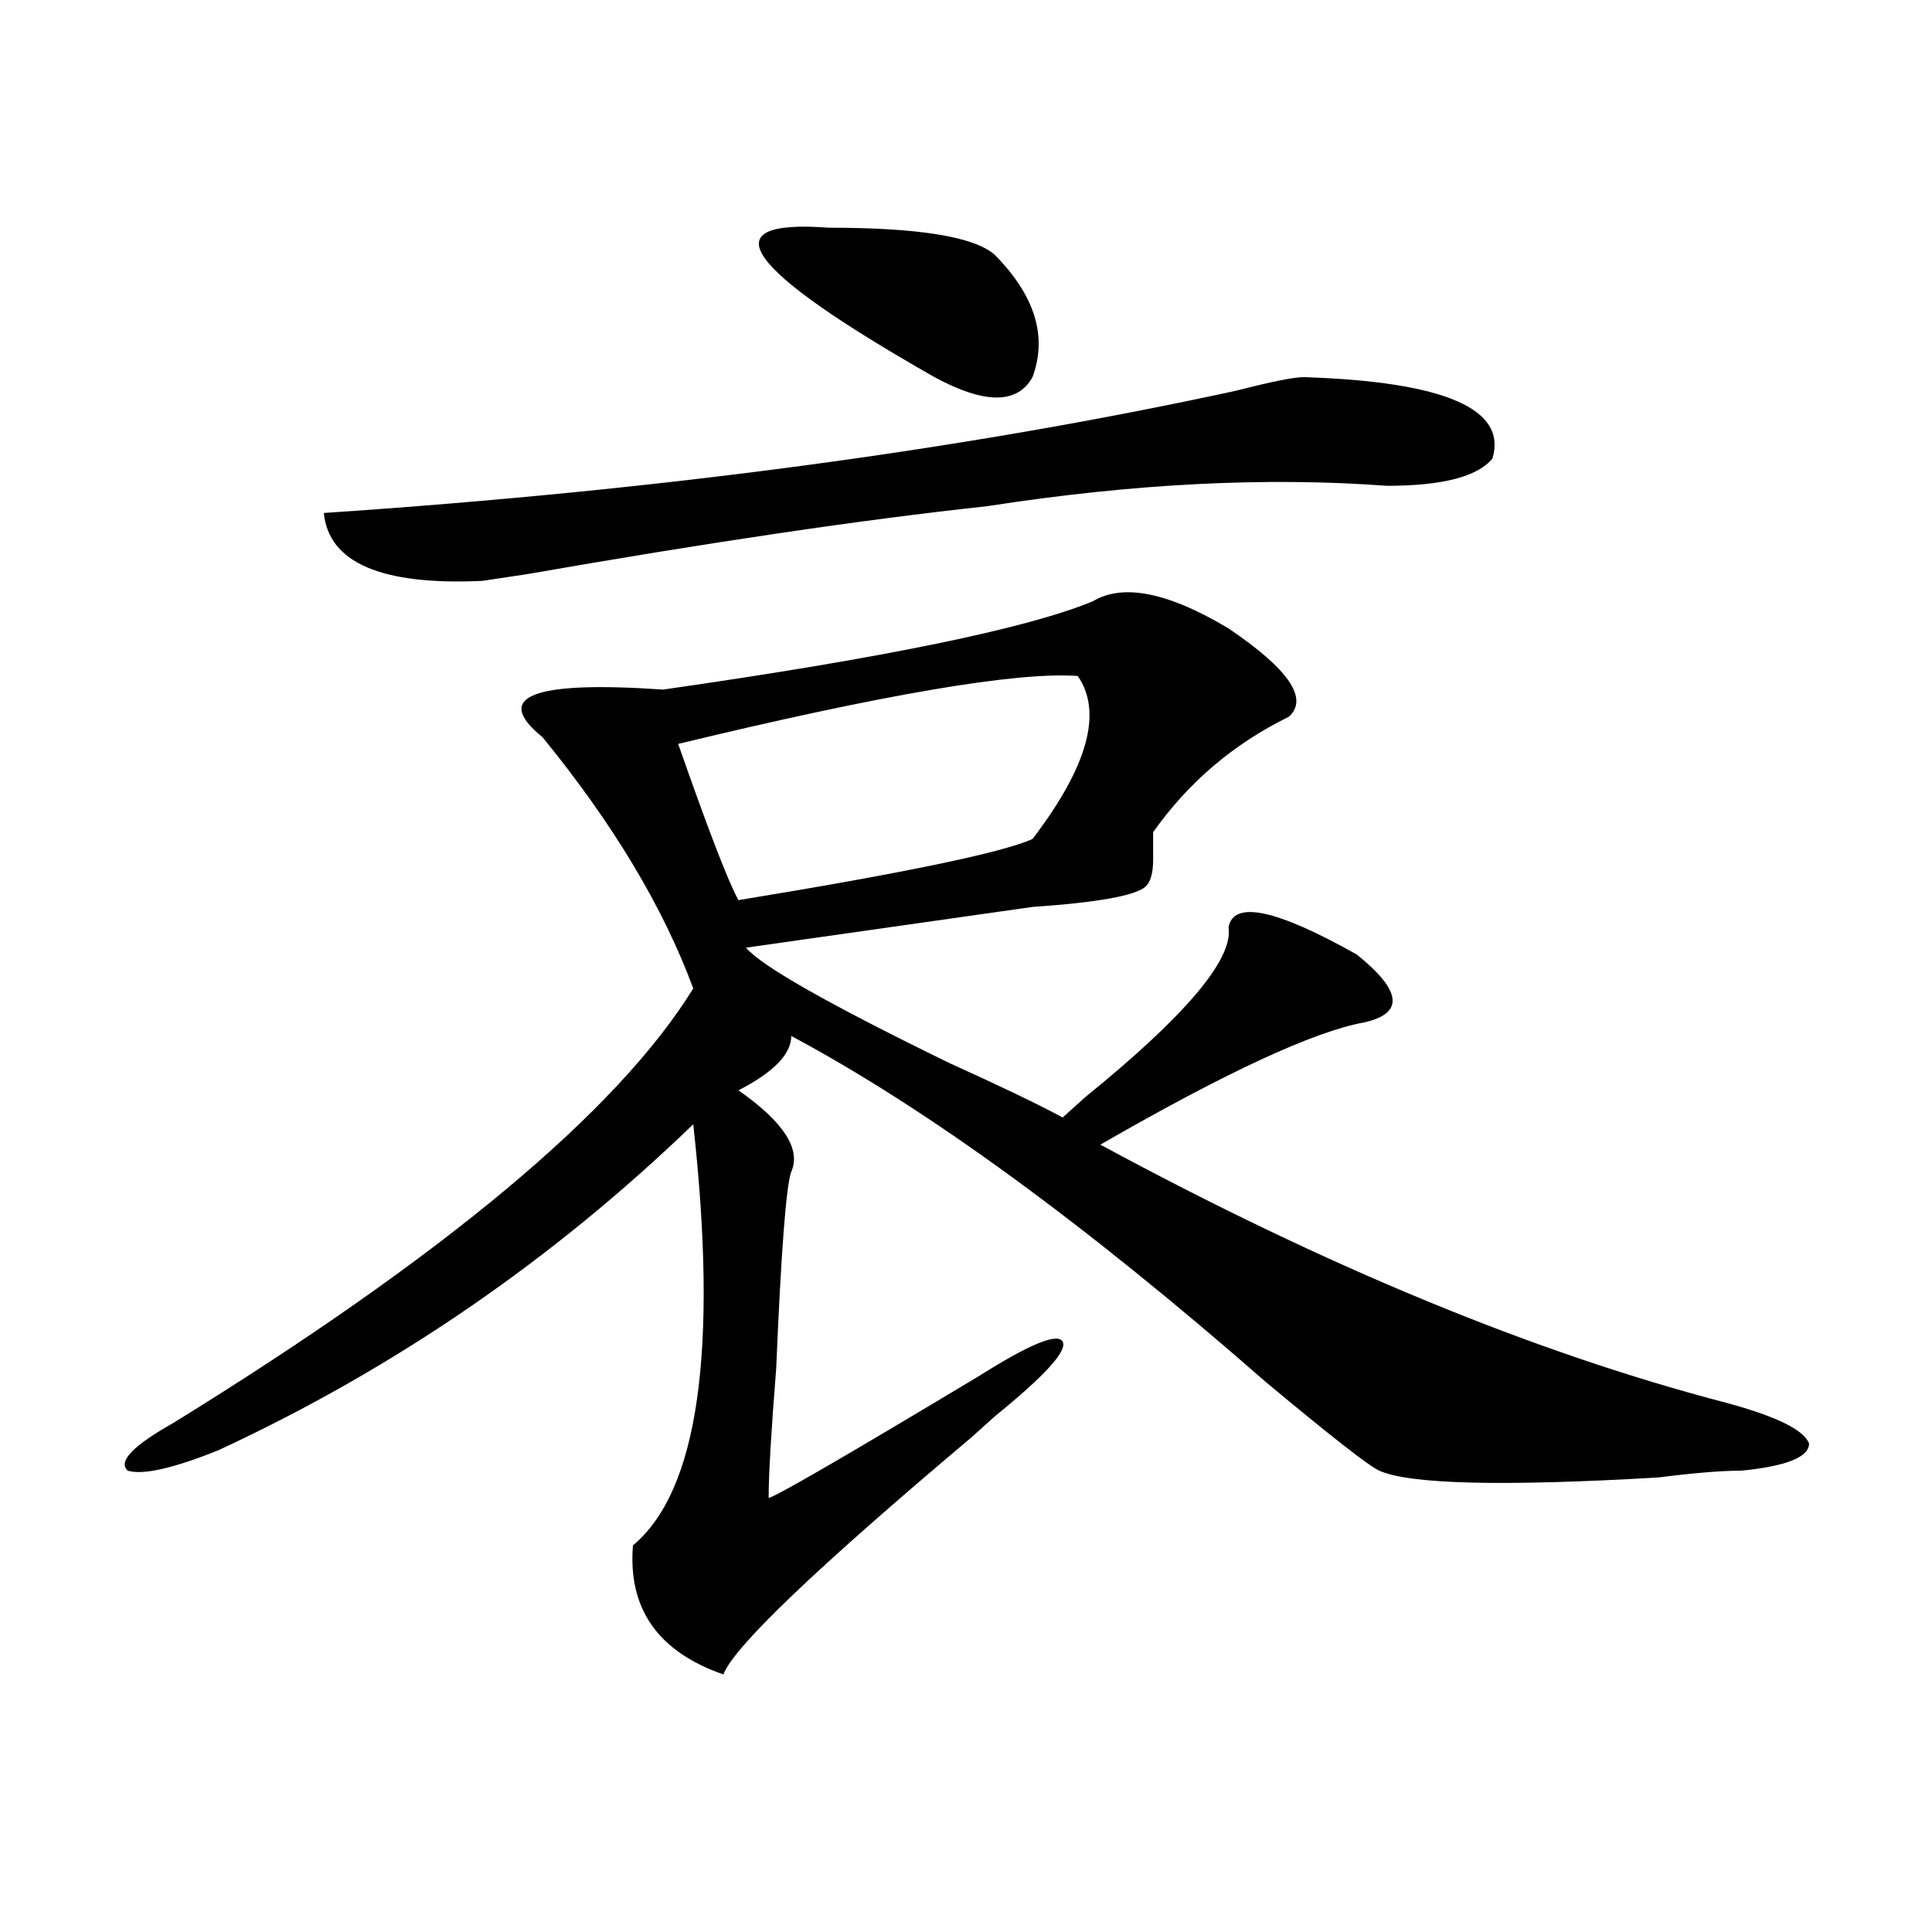
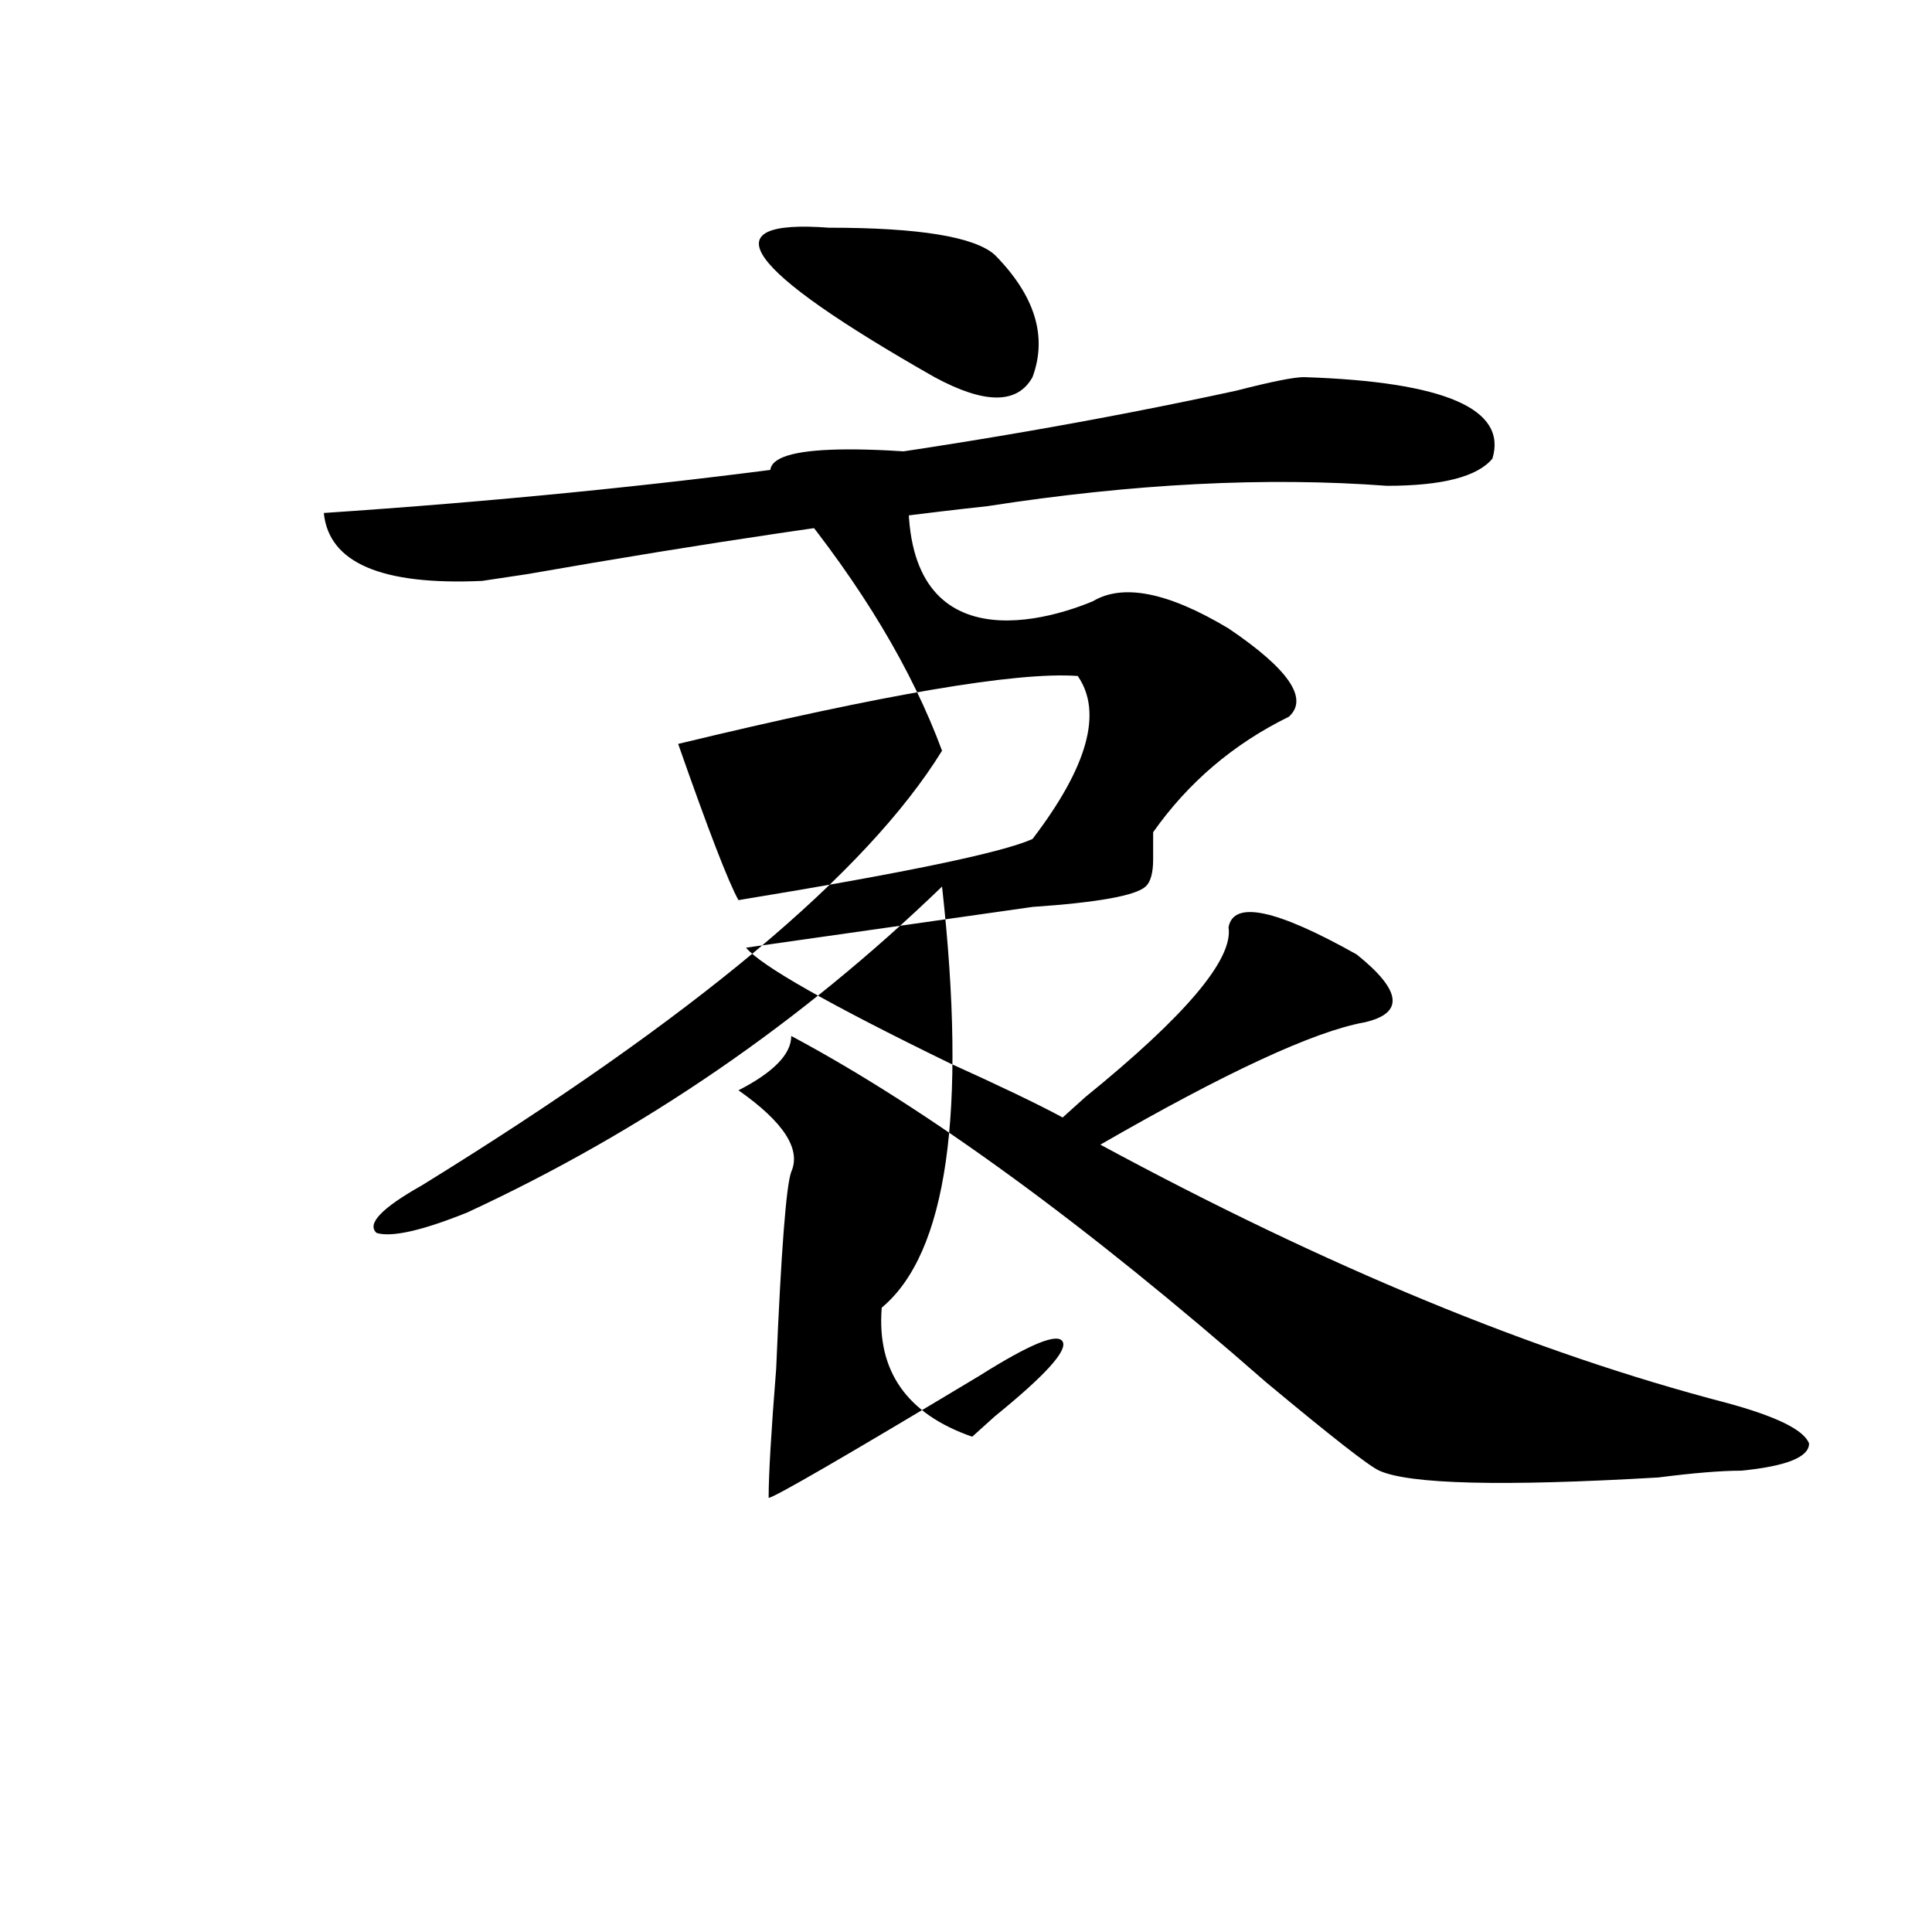
<svg xmlns="http://www.w3.org/2000/svg" version="1.1" id="图层_1" x="0px" y="0px" width="1000px" height="1000px" viewBox="0 0 1000 1000" enable-background="new 0 0 1000 1000" xml:space="preserve">
-   <path d="M565.645,311.219c15.609-9.339,39.023-4.669,70.242,14.063c31.219,21.094,41.584,36.364,31.219,45.703  c-28.658,14.063-52.072,34.003-70.242,59.766c0,2.362,0,7.031,0,14.063s-1.342,11.755-3.902,14.063  c-5.244,4.724-24.756,8.239-58.535,10.547c-49.45,7.031-98.9,14.063-148.289,21.094c7.805,9.394,42.926,29.333,105.363,59.766  c25.975,11.755,45.486,21.094,58.535,28.125l11.707-10.547c52.011-42.188,76.705-71.466,74.145-87.891  c2.561-14.063,24.694-9.339,66.34,14.063c23.414,18.786,24.694,30.487,3.902,35.156c-26.036,4.724-71.584,25.817-136.582,63.281  C686.617,655.75,794.541,700.3,893.441,726.063c25.975,7.031,40.304,14.063,42.926,21.094c0,7.031-11.707,11.755-35.121,14.063  c-10.427,0-24.756,1.208-42.926,3.516c-80.669,4.724-128.777,3.516-144.387-3.516c-5.244-2.308-24.756-17.578-58.535-45.703  c-93.656-82.013-175.605-141.778-245.848-179.297c0,9.394-9.146,18.786-27.316,28.125c23.414,16.425,32.499,30.487,27.316,42.188  c-2.622,7.031-5.244,41.034-7.805,101.953c-2.622,32.849-3.902,55.097-3.902,66.797c2.561,0,39.023-21.094,109.266-63.281  c25.975-16.37,40.304-22.247,42.926-17.578c2.561,4.724-9.146,17.578-35.121,38.672c-2.622,2.362-6.524,5.878-11.707,10.547  c-80.669,67.95-123.595,108.984-128.777,123.047c-33.841-11.756-49.45-34.003-46.828-66.797  c33.779-28.125,44.206-100.745,31.219-217.969c-72.864,70.313-154.813,126.563-245.848,168.75  c-23.414,9.394-39.023,12.909-46.828,10.547c-5.244-4.669,2.561-12.854,23.414-24.609c140.484-86.683,230.238-161.719,269.262-225  c-15.609-42.188-41.646-85.528-78.047-130.078c-26.036-21.094-5.244-29.278,62.438-24.609  C457.659,340.552,531.804,325.281,565.645,311.219z M674.91,195.203c72.803,2.362,105.363,16.425,97.559,42.188  c-7.805,9.394-26.036,14.063-54.633,14.063C655.398,246.784,586.437,250.3,511.012,262c-65.06,7.031-144.387,18.786-238.043,35.156  l-23.414,3.516c-52.072,2.362-79.389-9.339-81.949-35.156c174.264-11.7,331.699-32.794,472.184-63.281  C657.959,197.565,669.666,195.203,674.91,195.203z M557.84,349.891c-31.219-2.308-100.181,9.394-206.824,35.156  c15.609,44.55,25.975,71.521,31.219,80.859c85.852-14.063,136.582-24.609,152.191-31.641  C563.022,396.802,570.827,368.677,557.84,349.891z M429.063,117.859c46.828,0,75.425,4.724,85.852,14.063  c20.792,21.094,27.316,42.188,19.512,63.281c-7.805,14.063-24.756,14.063-50.73,0C384.795,138.953,366.625,113.19,429.063,117.859z" />
+   <path d="M565.645,311.219c15.609-9.339,39.023-4.669,70.242,14.063c31.219,21.094,41.584,36.364,31.219,45.703  c-28.658,14.063-52.072,34.003-70.242,59.766c0,2.362,0,7.031,0,14.063s-1.342,11.755-3.902,14.063  c-5.244,4.724-24.756,8.239-58.535,10.547c-49.45,7.031-98.9,14.063-148.289,21.094c7.805,9.394,42.926,29.333,105.363,59.766  c25.975,11.755,45.486,21.094,58.535,28.125l11.707-10.547c52.011-42.188,76.705-71.466,74.145-87.891  c2.561-14.063,24.694-9.339,66.34,14.063c23.414,18.786,24.694,30.487,3.902,35.156c-26.036,4.724-71.584,25.817-136.582,63.281  C686.617,655.75,794.541,700.3,893.441,726.063c25.975,7.031,40.304,14.063,42.926,21.094c0,7.031-11.707,11.755-35.121,14.063  c-10.427,0-24.756,1.208-42.926,3.516c-80.669,4.724-128.777,3.516-144.387-3.516c-5.244-2.308-24.756-17.578-58.535-45.703  c-93.656-82.013-175.605-141.778-245.848-179.297c0,9.394-9.146,18.786-27.316,28.125c23.414,16.425,32.499,30.487,27.316,42.188  c-2.622,7.031-5.244,41.034-7.805,101.953c-2.622,32.849-3.902,55.097-3.902,66.797c2.561,0,39.023-21.094,109.266-63.281  c25.975-16.37,40.304-22.247,42.926-17.578c2.561,4.724-9.146,17.578-35.121,38.672c-2.622,2.362-6.524,5.878-11.707,10.547  c-33.841-11.756-49.45-34.003-46.828-66.797  c33.779-28.125,44.206-100.745,31.219-217.969c-72.864,70.313-154.813,126.563-245.848,168.75  c-23.414,9.394-39.023,12.909-46.828,10.547c-5.244-4.669,2.561-12.854,23.414-24.609c140.484-86.683,230.238-161.719,269.262-225  c-15.609-42.188-41.646-85.528-78.047-130.078c-26.036-21.094-5.244-29.278,62.438-24.609  C457.659,340.552,531.804,325.281,565.645,311.219z M674.91,195.203c72.803,2.362,105.363,16.425,97.559,42.188  c-7.805,9.394-26.036,14.063-54.633,14.063C655.398,246.784,586.437,250.3,511.012,262c-65.06,7.031-144.387,18.786-238.043,35.156  l-23.414,3.516c-52.072,2.362-79.389-9.339-81.949-35.156c174.264-11.7,331.699-32.794,472.184-63.281  C657.959,197.565,669.666,195.203,674.91,195.203z M557.84,349.891c-31.219-2.308-100.181,9.394-206.824,35.156  c15.609,44.55,25.975,71.521,31.219,80.859c85.852-14.063,136.582-24.609,152.191-31.641  C563.022,396.802,570.827,368.677,557.84,349.891z M429.063,117.859c46.828,0,75.425,4.724,85.852,14.063  c20.792,21.094,27.316,42.188,19.512,63.281c-7.805,14.063-24.756,14.063-50.73,0C384.795,138.953,366.625,113.19,429.063,117.859z" />
</svg>